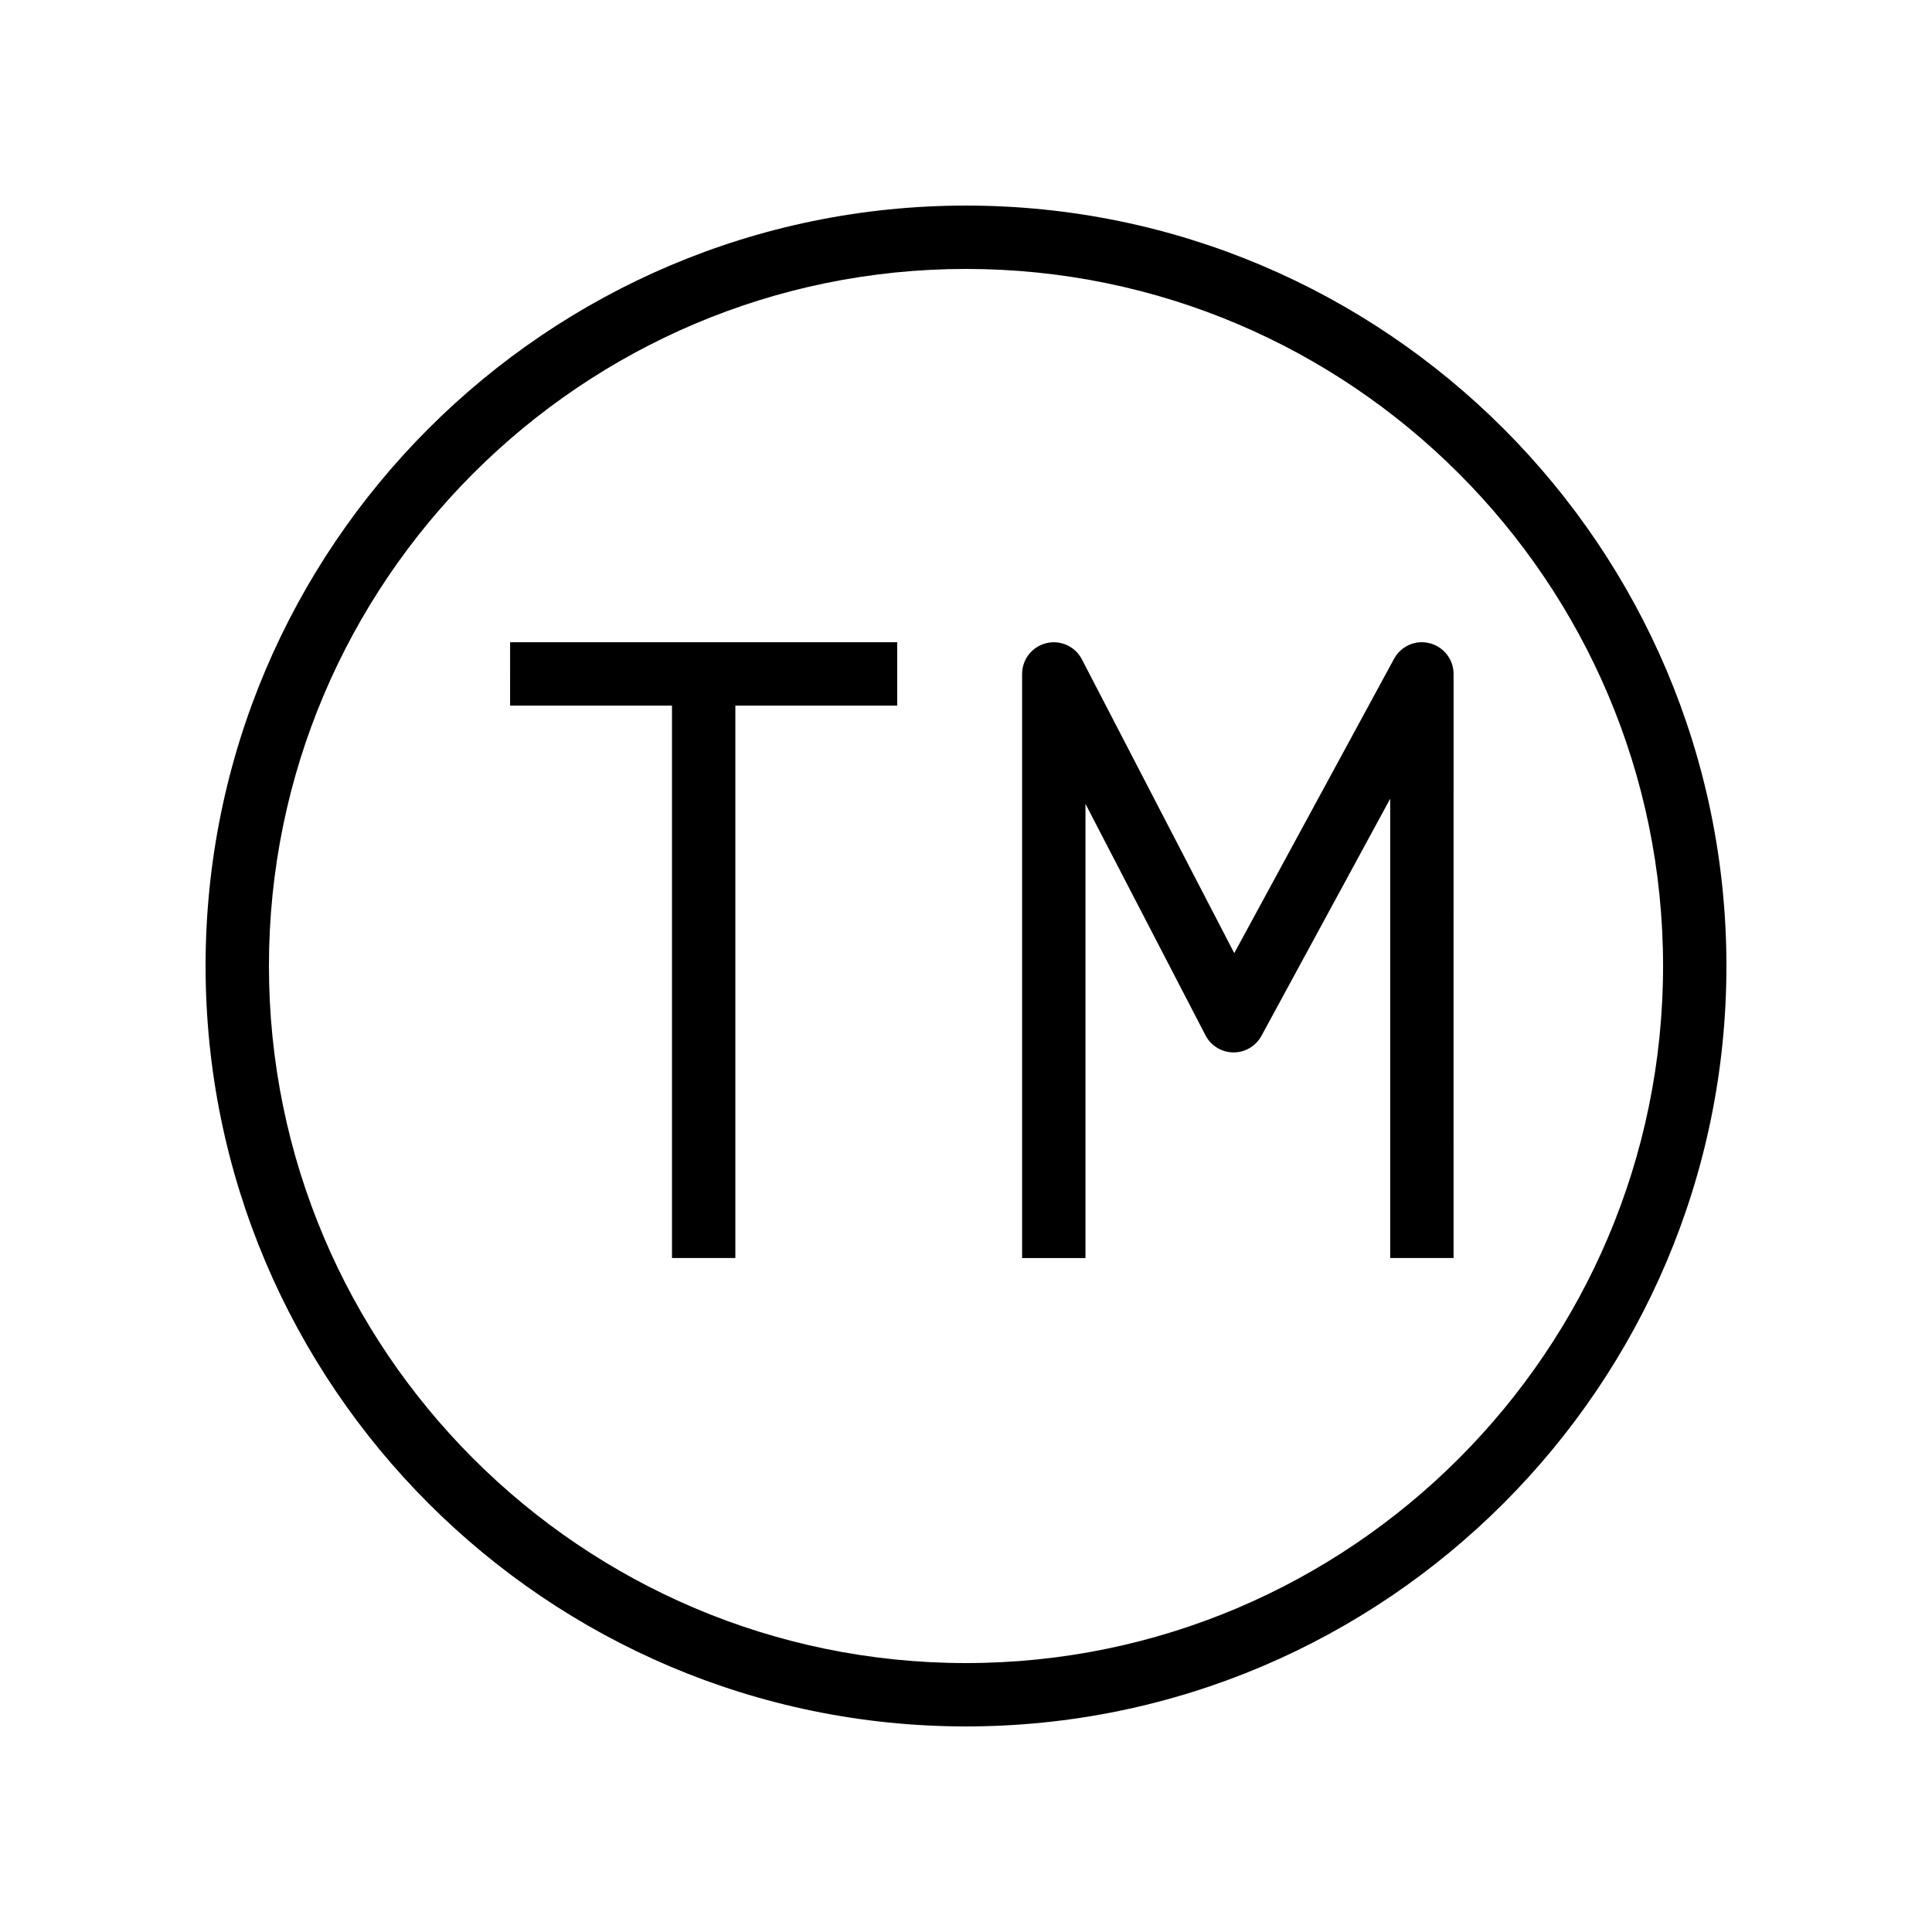
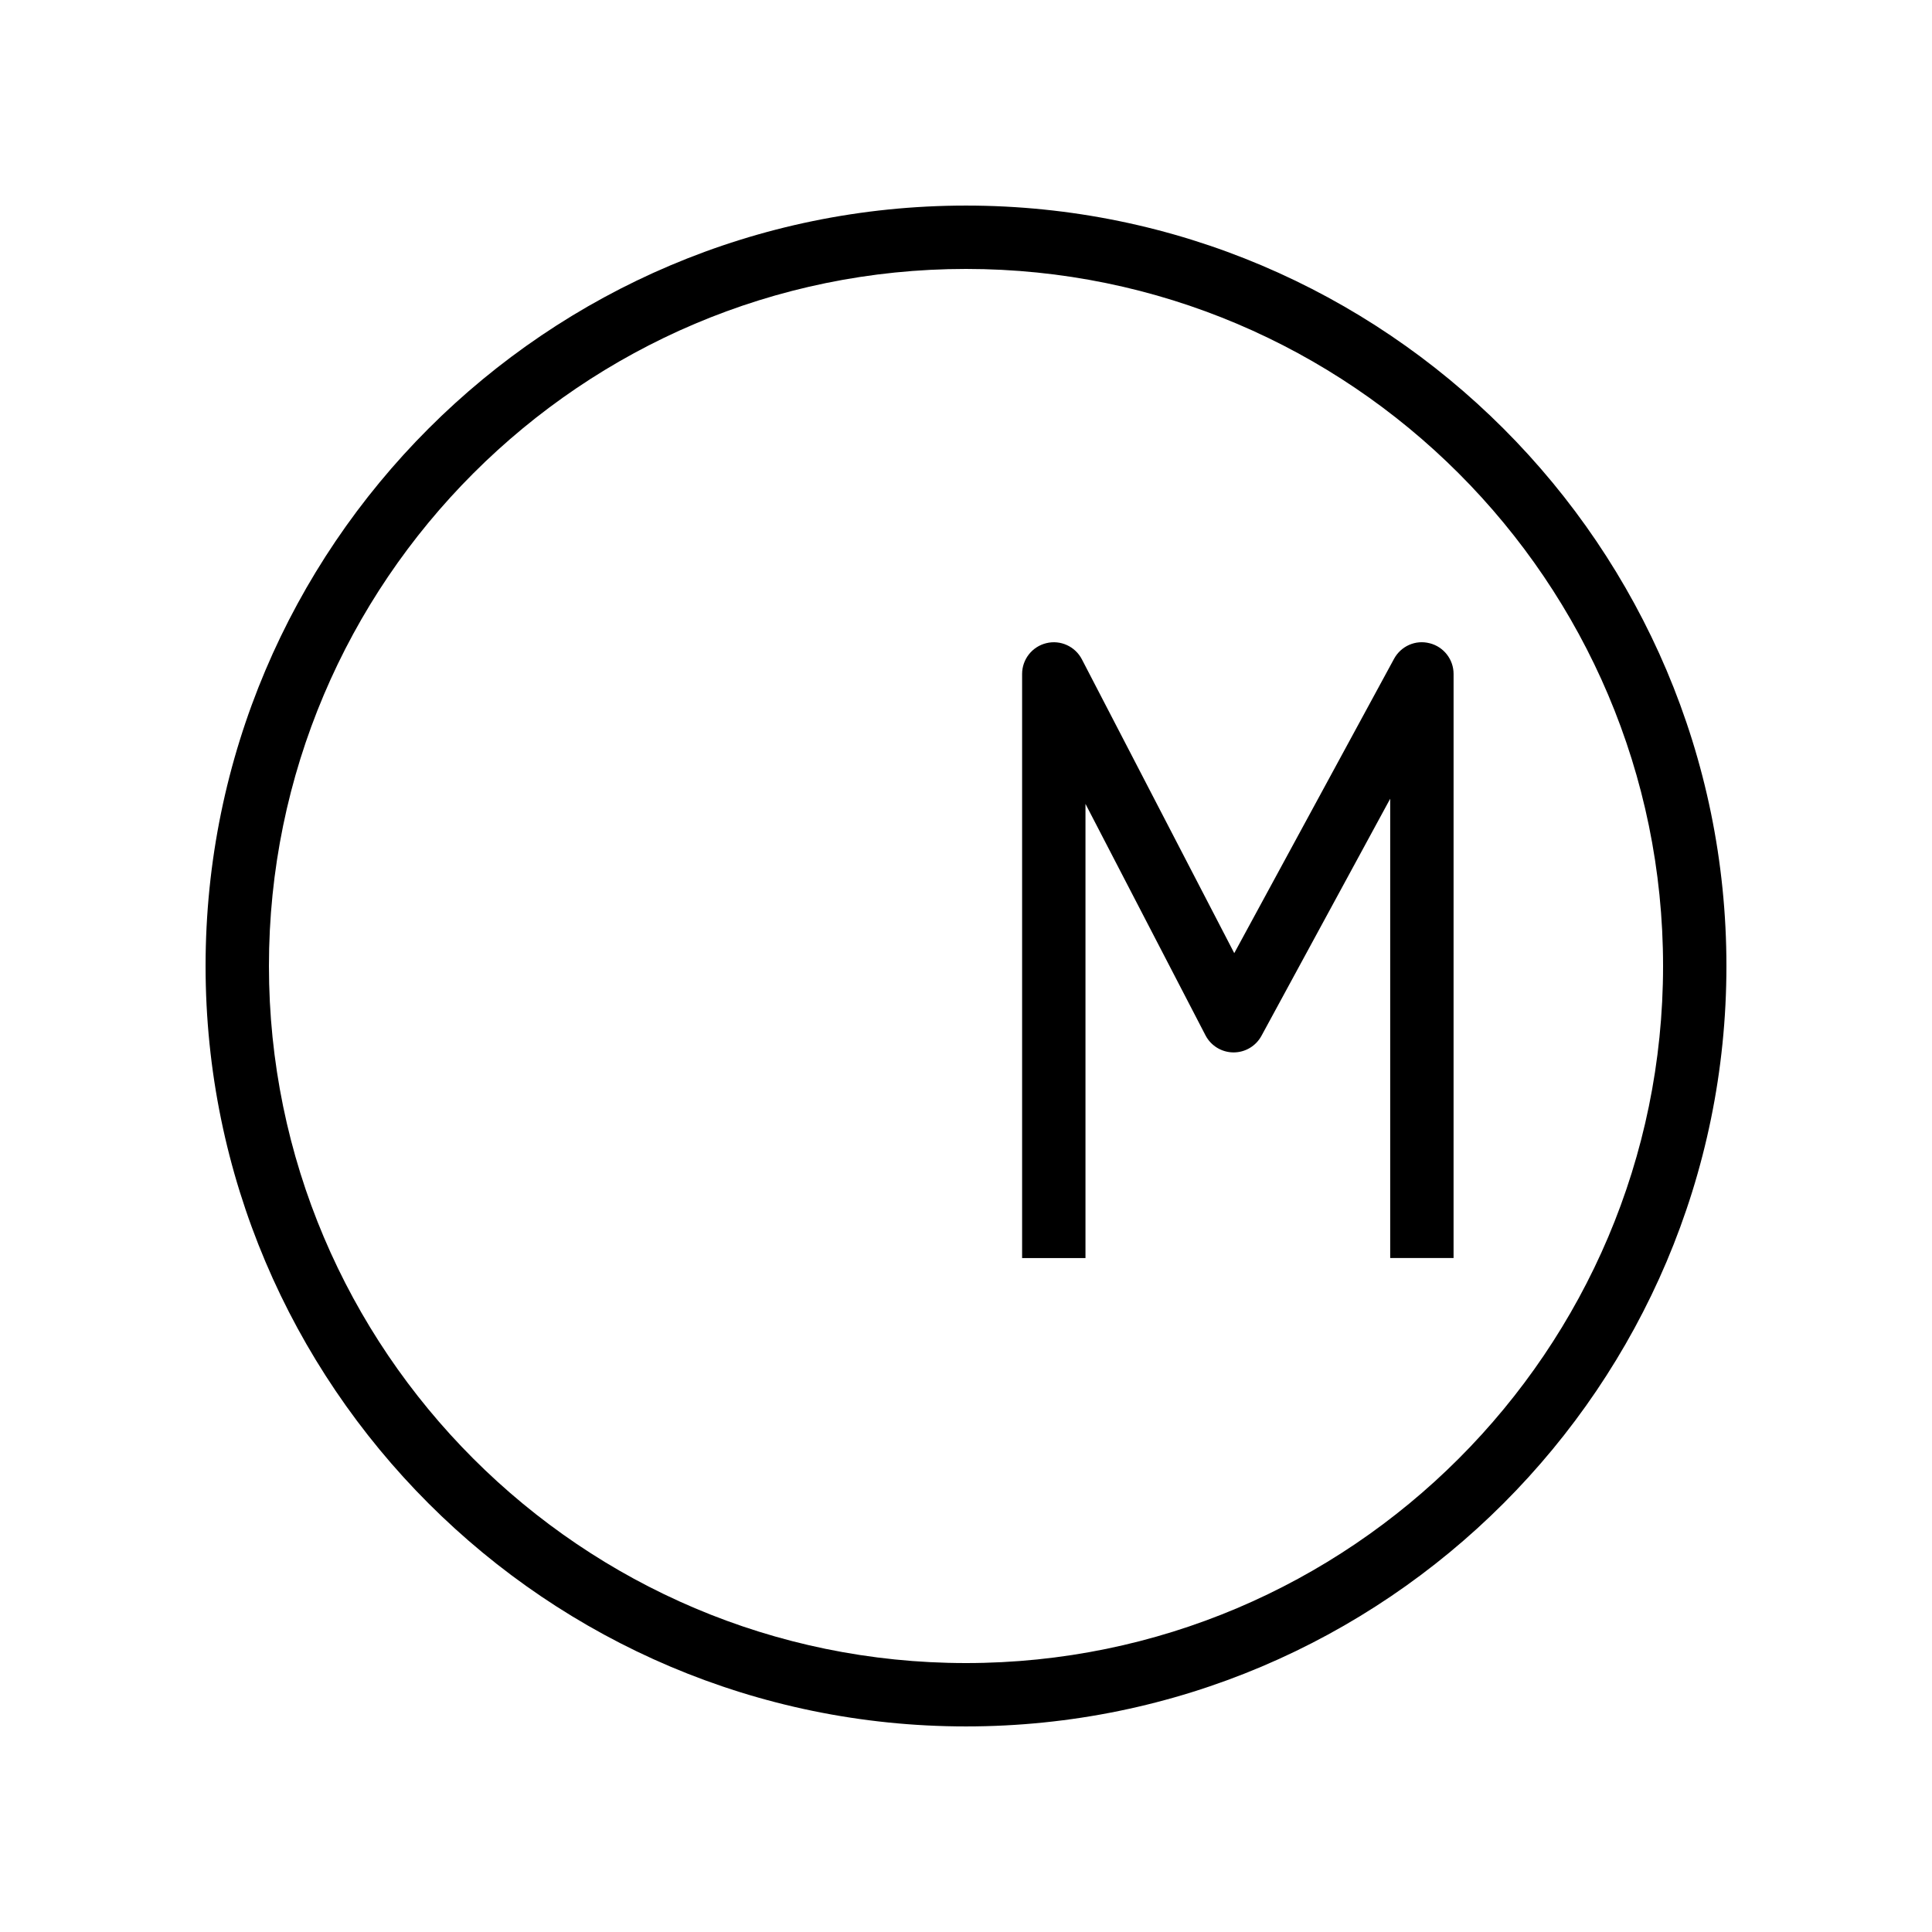
<svg xmlns="http://www.w3.org/2000/svg" fill="#000000" width="800px" height="800px" version="1.1" viewBox="144 144 512 512">
  <g>
-     <path d="m400 198.48c-111.12 0-201.52 90.402-201.52 201.52 0 111.12 90.406 201.52 201.52 201.52s201.52-90.406 201.52-201.52c0-111.12-90.406-201.52-201.52-201.52zm0 386.25c-101.86 0-184.73-82.871-184.73-184.73 0-101.86 82.867-184.73 184.73-184.73 101.86 0 184.73 82.871 184.73 184.73s-82.871 184.73-184.73 184.73z" />
+     <path d="m400 198.48c-111.12 0-201.52 90.402-201.52 201.52 0 111.12 90.406 201.52 201.52 201.52s201.52-90.406 201.52-201.52c0-111.12-90.406-201.52-201.52-201.52zm0 386.25c-101.86 0-184.73-82.871-184.73-184.73 0-101.86 82.867-184.73 184.73-184.73 101.86 0 184.73 82.871 184.73 184.73s-82.871 184.73-184.73 184.73" />
    <path d="m522.88 314.47c-3.742-0.984-7.613 0.754-9.445 4.125l-42.344 78-40.371-77.852c-1.785-3.445-5.684-5.223-9.441-4.297-3.766 0.918-6.41 4.289-6.41 8.16v154.79h16.793v-120.36l31.801 61.328c1.43 2.762 4.269 4.5 7.375 4.535h0.078c3.074 0 5.906-1.68 7.379-4.387l34.121-62.844v121.72h16.793l0.004-154.79c0-3.836-2.609-7.191-6.332-8.133z" />
-     <path d="m279.18 331h42.902v146.39h16.793v-146.39h42.898v-16.793h-102.59z" />
  </g>
</svg>